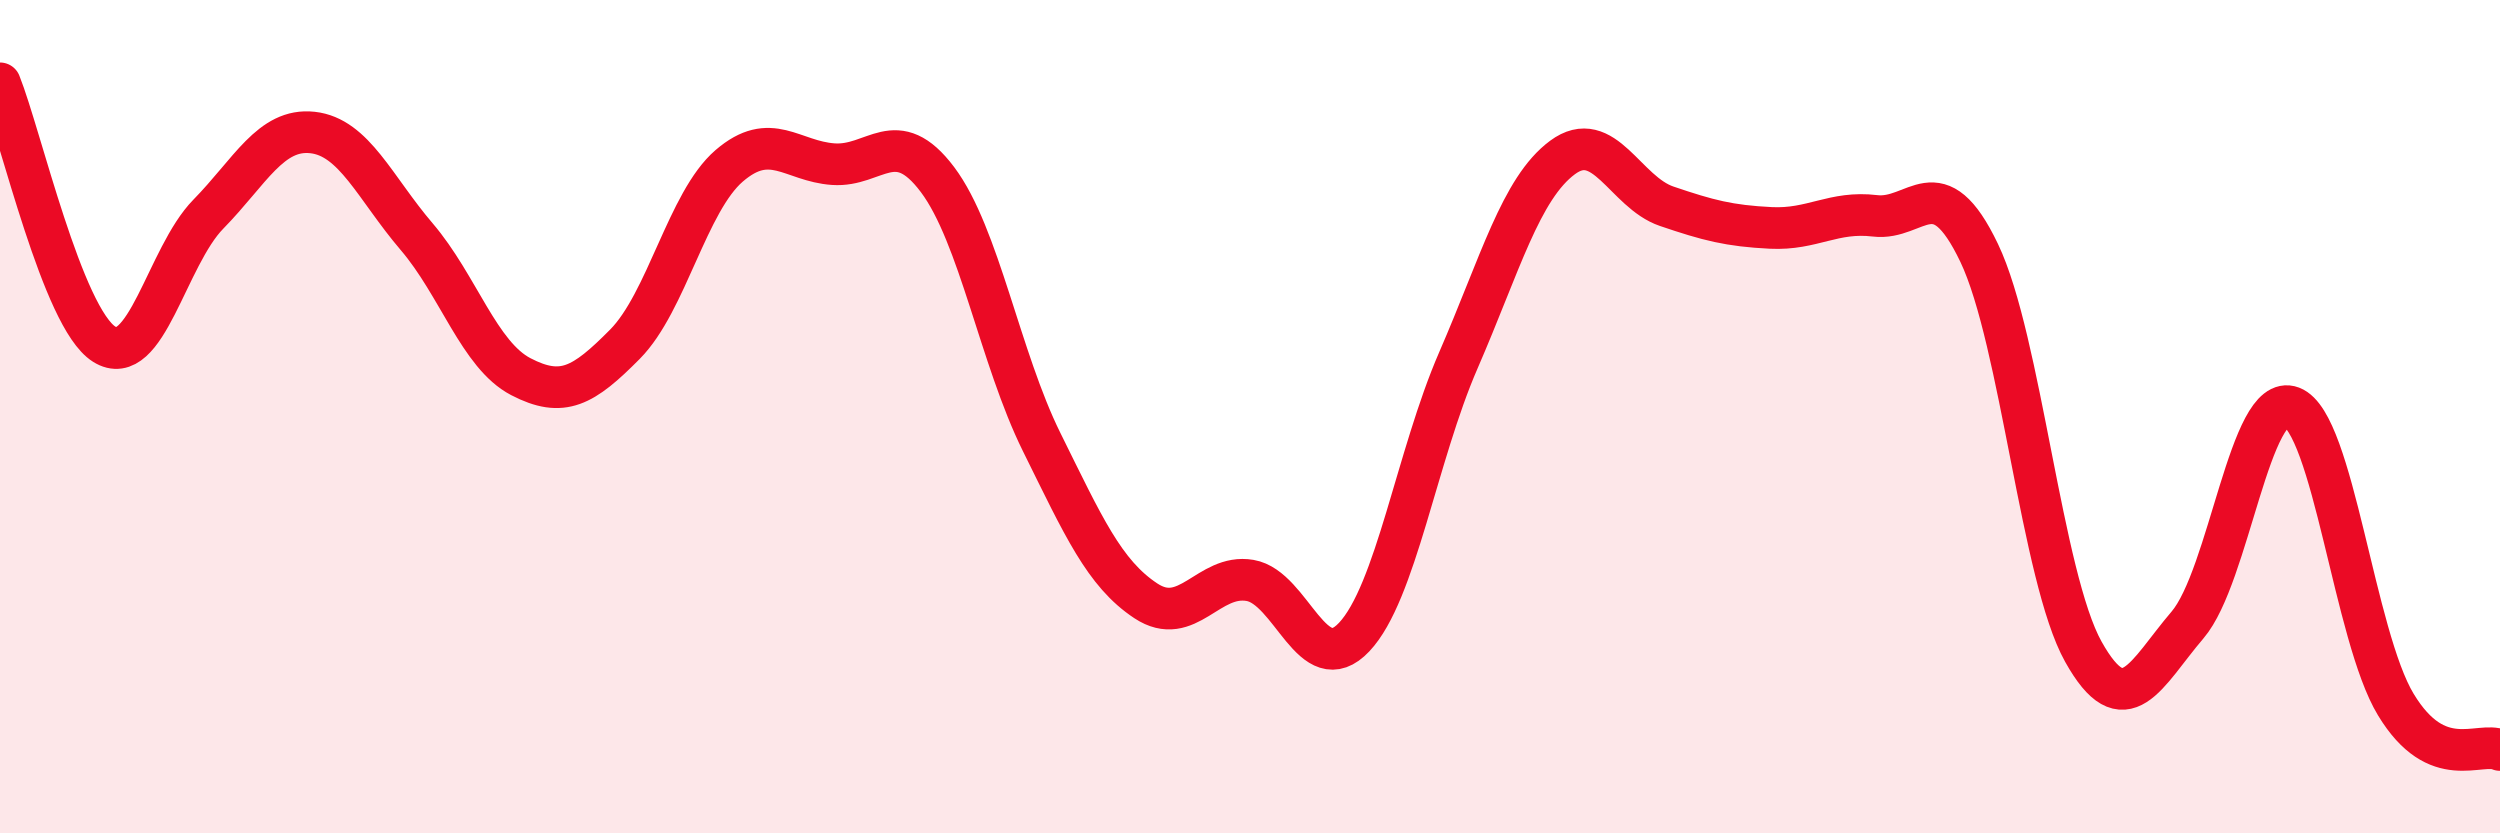
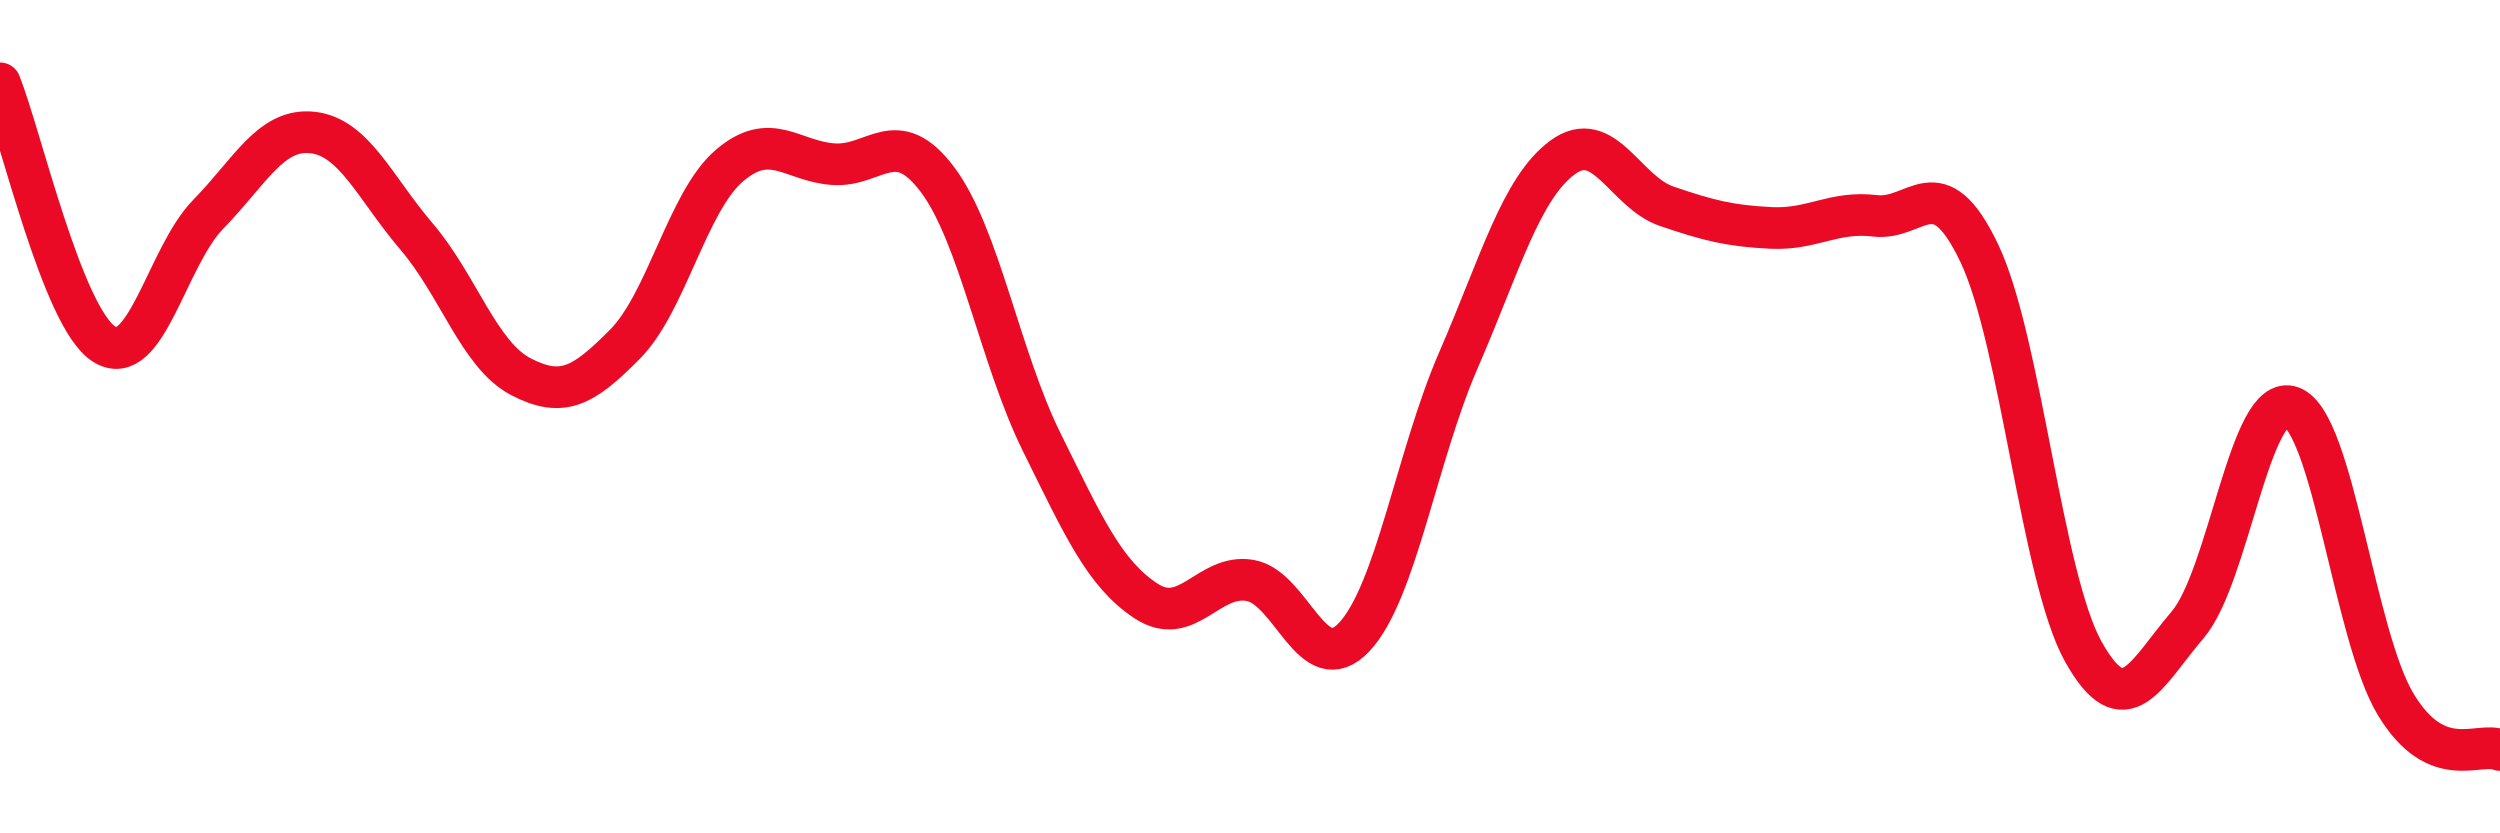
<svg xmlns="http://www.w3.org/2000/svg" width="60" height="20" viewBox="0 0 60 20">
-   <path d="M 0,2 C 0.5,3.25 1.5,7.63 2.5,8.26 C 3.5,8.89 4,6.16 5,5.14 C 6,4.12 6.5,3.07 7.5,3.18 C 8.5,3.29 9,4.51 10,5.68 C 11,6.85 11.5,8.52 12.5,9.04 C 13.5,9.56 14,9.27 15,8.26 C 16,7.25 16.5,4.84 17.5,3.98 C 18.5,3.12 19,3.87 20,3.94 C 21,4.01 21.5,2.98 22.5,4.31 C 23.5,5.64 24,8.59 25,10.61 C 26,12.63 26.5,13.76 27.5,14.42 C 28.5,15.08 29,13.76 30,13.93 C 31,14.1 31.5,16.35 32.5,15.29 C 33.5,14.23 34,10.95 35,8.65 C 36,6.35 36.5,4.52 37.5,3.78 C 38.5,3.04 39,4.61 40,4.95 C 41,5.29 41.5,5.42 42.5,5.47 C 43.5,5.52 44,5.06 45,5.18 C 46,5.3 46.5,3.98 47.5,6.07 C 48.5,8.16 49,13.85 50,15.64 C 51,17.43 51.5,16.17 52.5,15 C 53.5,13.83 54,9.39 55,9.77 C 56,10.15 56.5,15.26 57.5,16.91 C 58.5,18.56 59.5,17.78 60,18L60 20L0 20Z" fill="#EB0A25" opacity="0.1" stroke-linecap="round" stroke-linejoin="round" />
  <path d="M 0,2 C 0.5,3.25 1.5,7.63 2.5,8.26 C 3.5,8.89 4,6.16 5,5.14 C 6,4.12 6.5,3.07 7.5,3.18 C 8.5,3.29 9,4.51 10,5.68 C 11,6.85 11.5,8.52 12.5,9.04 C 13.5,9.56 14,9.27 15,8.26 C 16,7.25 16.5,4.84 17.5,3.98 C 18.5,3.12 19,3.87 20,3.94 C 21,4.01 21.5,2.98 22.5,4.31 C 23.5,5.64 24,8.59 25,10.61 C 26,12.63 26.5,13.76 27.5,14.42 C 28.5,15.08 29,13.76 30,13.93 C 31,14.1 31.5,16.35 32.5,15.29 C 33.5,14.23 34,10.95 35,8.65 C 36,6.35 36.5,4.52 37.5,3.78 C 38.5,3.04 39,4.61 40,4.95 C 41,5.29 41.5,5.42 42.5,5.47 C 43.5,5.52 44,5.06 45,5.18 C 46,5.3 46.5,3.98 47.5,6.07 C 48.5,8.16 49,13.85 50,15.64 C 51,17.43 51.5,16.17 52.5,15 C 53.5,13.83 54,9.39 55,9.77 C 56,10.15 56.5,15.26 57.5,16.91 C 58.5,18.56 59.5,17.78 60,18" stroke="#EB0A25" stroke-width="1" fill="none" stroke-linecap="round" stroke-linejoin="round" />
</svg>